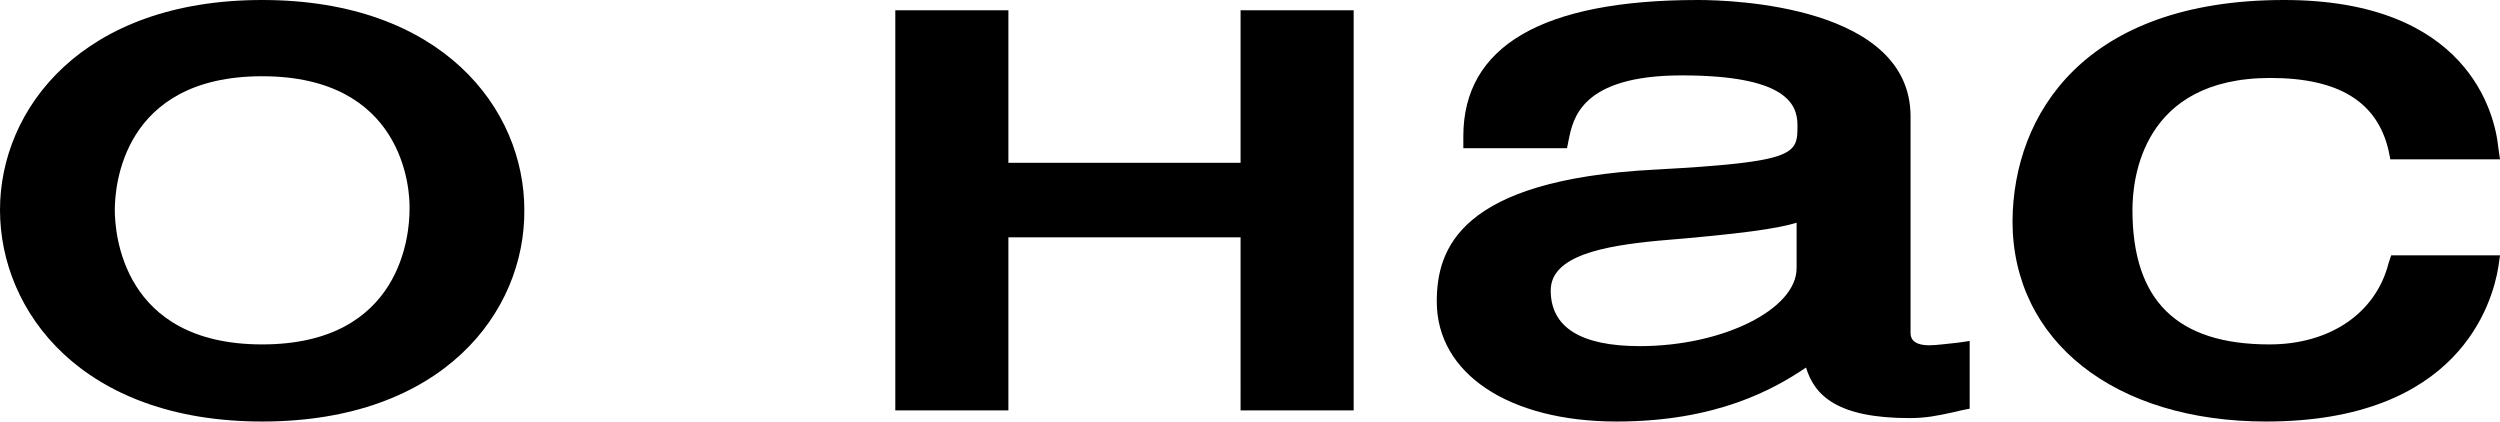
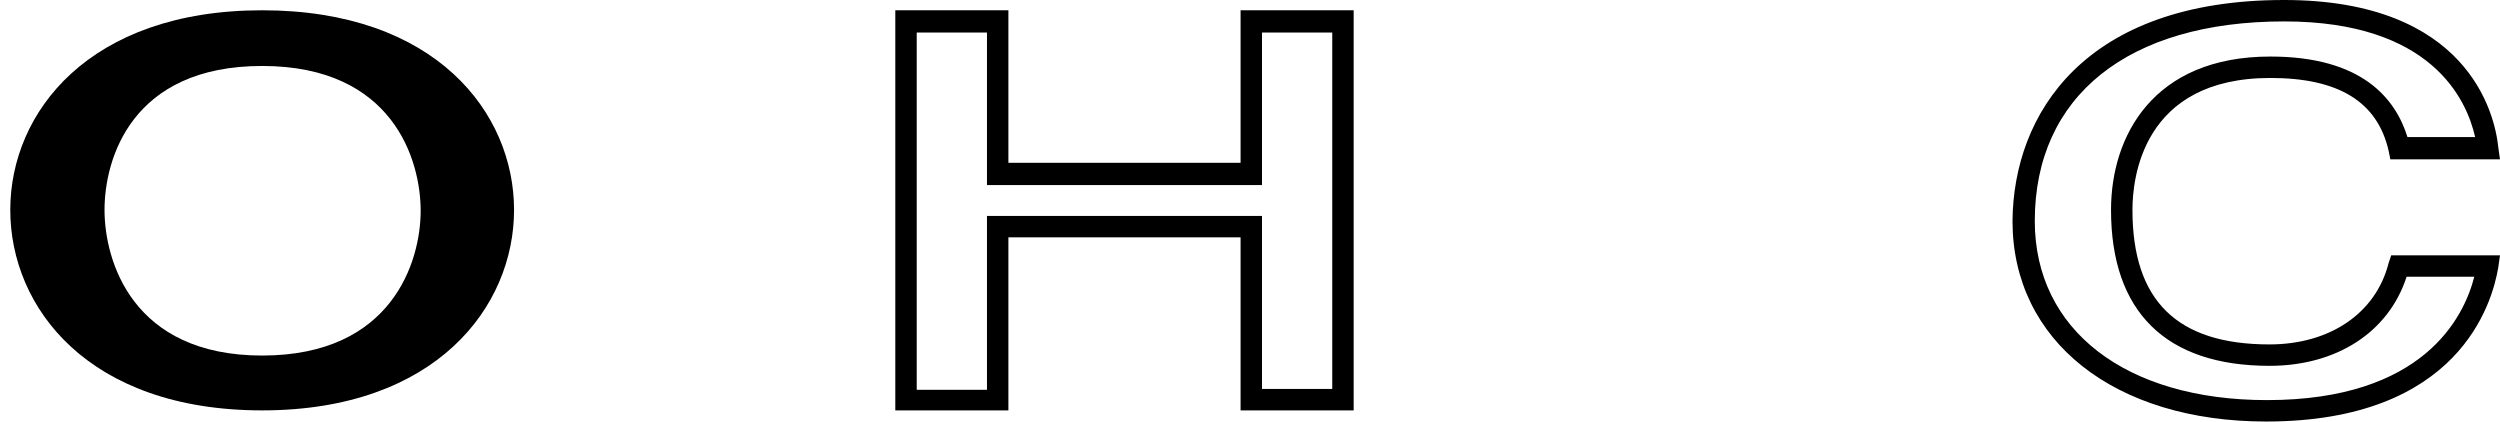
<svg xmlns="http://www.w3.org/2000/svg" version="1.1" id="Слой_1" x="0px" y="0px" viewBox="0 0 29.18 4.92" style="enable-background:new 0 0 29.18 4.92;" xml:space="preserve">
  <g>
    <g>
      <path d="M3.06,0.12C5.09,0.12,6,1.32,6,2.45S5.09,4.79,3.06,4.79s-2.94-1.2-2.94-2.34S1.04,0.12,3.06,0.12z M3.06,4.15 c1.52,0,1.85-1.1,1.85-1.69S4.59,0.77,3.06,0.77S1.22,1.86,1.22,2.45S1.54,4.15,3.06,4.15z" />
-       <path d="M3.06,4.92C0.96,4.92,0,3.64,0,2.45C0,1.27,0.96,0,3.06,0s3.06,1.27,3.06,2.45C6.13,3.64,5.17,4.92,3.06,4.92z M3.06,0.25 c-1.94,0-2.81,1.11-2.81,2.2c0,1.1,0.87,2.21,2.81,2.21s2.81-1.11,2.81-2.21C5.88,1.36,5.01,0.25,3.06,0.25z M3.06,4.27 c-1.46,0-1.97-0.98-1.97-1.82c0-0.84,0.52-1.81,1.97-1.81s1.97,0.98,1.97,1.81C5.04,3.29,4.52,4.27,3.06,4.27z M3.06,0.89 c-1.64,0-1.72,1.3-1.72,1.56c0,0.26,0.08,1.57,1.72,1.57s1.72-1.31,1.72-1.57C4.79,2.19,4.7,0.89,3.06,0.89z" />
    </g>
    <g>
-       <path d="M11.64,2.03h2.96V0.25h1.07v4.42h-1.07V2.65h-2.96v2.02h-1.07V0.25h1.07V2.03z" />
      <path d="M15.8,4.79h-1.32V2.77h-2.71v2.02h-1.32V0.12h1.32V1.9h2.71V0.12h1.32V4.79z M14.73,4.54h0.82V0.38h-0.82v1.78h-3.21V0.38 H10.7v4.17h0.82V2.52h3.21V4.54z" />
    </g>
    <g>
-       <path d="M17.2,1.59c0-1.06,1.04-1.47,2.62-1.47c0.5,0,2.35,0.1,2.35,1.24v2.52c0,0.18,0.13,0.28,0.35,0.28 c0.1,0,0.23-0.02,0.35-0.03v0.54c-0.18,0.03-0.34,0.08-0.58,0.08c-0.95,0-1.08-0.34-1.13-0.68c-0.42,0.31-1.06,0.72-2.29,0.72 c-1.16,0-1.98-0.51-1.98-1.28c0-0.53,0.19-1.3,2.42-1.42C20.98,2,21.1,1.91,21.1,1.45c0-0.48-0.47-0.71-1.48-0.71 c-1.21,0-1.38,0.52-1.44,0.85H17.2z M21.1,2.41c-0.17,0.09-0.43,0.16-1.75,0.28c-0.53,0.05-1.37,0.15-1.37,0.71 c0,0.48,0.37,0.78,1.16,0.78c1,0,1.96-0.44,1.96-1.03V2.41z" />
-       <path d="M18.87,4.92c-1.26,0-2.1-0.56-2.1-1.4c0-0.61,0.26-1.42,2.54-1.54c1.67-0.09,1.67-0.18,1.67-0.52 c0-0.25-0.14-0.58-1.35-0.58c-1.18,0-1.27,0.51-1.32,0.75l-0.02,0.1h-1.21V1.59C17.08,0.54,18,0,19.82,0 c0.41,0,2.48,0.07,2.48,1.36v2.52c0,0.04,0,0.15,0.22,0.15c0.09,0,0.22-0.02,0.33-0.03l0.14-0.02v0.79l-0.1,0.02 c-0.04,0.01-0.08,0.02-0.13,0.03c-0.14,0.03-0.28,0.06-0.47,0.06c-0.84,0-1.11-0.26-1.21-0.59C20.71,4.54,20.04,4.92,18.87,4.92z M19.62,0.62c0.69,0,1.6,0.09,1.6,0.83c0,0.61-0.31,0.68-1.91,0.77c-2.3,0.12-2.3,0.94-2.3,1.29c0,0.69,0.75,1.15,1.85,1.15 c1.12,0,1.73-0.33,2.22-0.69l0.17-0.12l0.03,0.21c0.03,0.24,0.08,0.57,1,0.57c0.17,0,0.29-0.03,0.42-0.05c0.01,0,0.02,0,0.03-0.01 v-0.3c-0.08,0.01-0.16,0.02-0.22,0.02c-0.29,0-0.47-0.15-0.47-0.4V1.36c0-1.08-2-1.11-2.23-1.11c-1.57,0-2.41,0.41-2.48,1.22h0.75 C18.18,1.08,18.48,0.62,19.62,0.62z M19.14,4.3c-1.12,0-1.29-0.56-1.29-0.9c0-0.69,1-0.79,1.48-0.83c1.24-0.11,1.54-0.17,1.7-0.26 l0.18-0.1v0.94C21.22,3.85,20.14,4.3,19.14,4.3z M20.97,2.6c-0.23,0.07-0.65,0.13-1.62,0.21c-0.62,0.06-1.25,0.17-1.25,0.58 c0,0.43,0.35,0.65,1.04,0.65c0.97,0,1.83-0.43,1.83-0.91V2.6z" />
-     </g>
+       </g>
    <g>
-       <path d="M28,1.74c-0.13-0.59-0.6-0.94-1.5-0.94c-1.32,0-1.74,0.88-1.74,1.66c0,0.76,0.26,1.69,1.73,1.69 c0.72,0,1.33-0.37,1.51-1.04h1.03c-0.11,0.7-0.72,1.69-2.58,1.69c-1.78,0-2.83-0.93-2.83-2.21c0-1.36,0.95-2.45,3.03-2.45 c1.67,0,2.29,0.84,2.38,1.61H28z" />
      <path d="M26.45,4.92c-1.77,0-2.96-0.94-2.96-2.34C23.5,1.33,24.33,0,26.66,0c2.14,0,2.46,1.32,2.5,1.72l0.02,0.14H27.9l-0.02-0.1 c-0.13-0.57-0.58-0.85-1.38-0.85c-1.5,0-1.61,1.18-1.61,1.54c0,1.06,0.52,1.57,1.6,1.57c0.7,0,1.24-0.36,1.39-0.95l0.03-0.09h1.27 l-0.02,0.14C29.09,3.54,28.7,4.92,26.45,4.92z M26.66,0.25c-1.82,0-2.91,0.87-2.91,2.33c0,1.27,1.06,2.09,2.71,2.09 c1.83,0,2.3-0.97,2.42-1.44h-0.79c-0.21,0.65-0.82,1.04-1.6,1.04c-1.21,0-1.85-0.63-1.85-1.82c0-0.86,0.49-1.79,1.86-1.79 c1.07,0,1.46,0.49,1.6,0.94h0.79C28.79,1.16,28.38,0.25,26.66,0.25z" />
    </g>
  </g>
</svg>